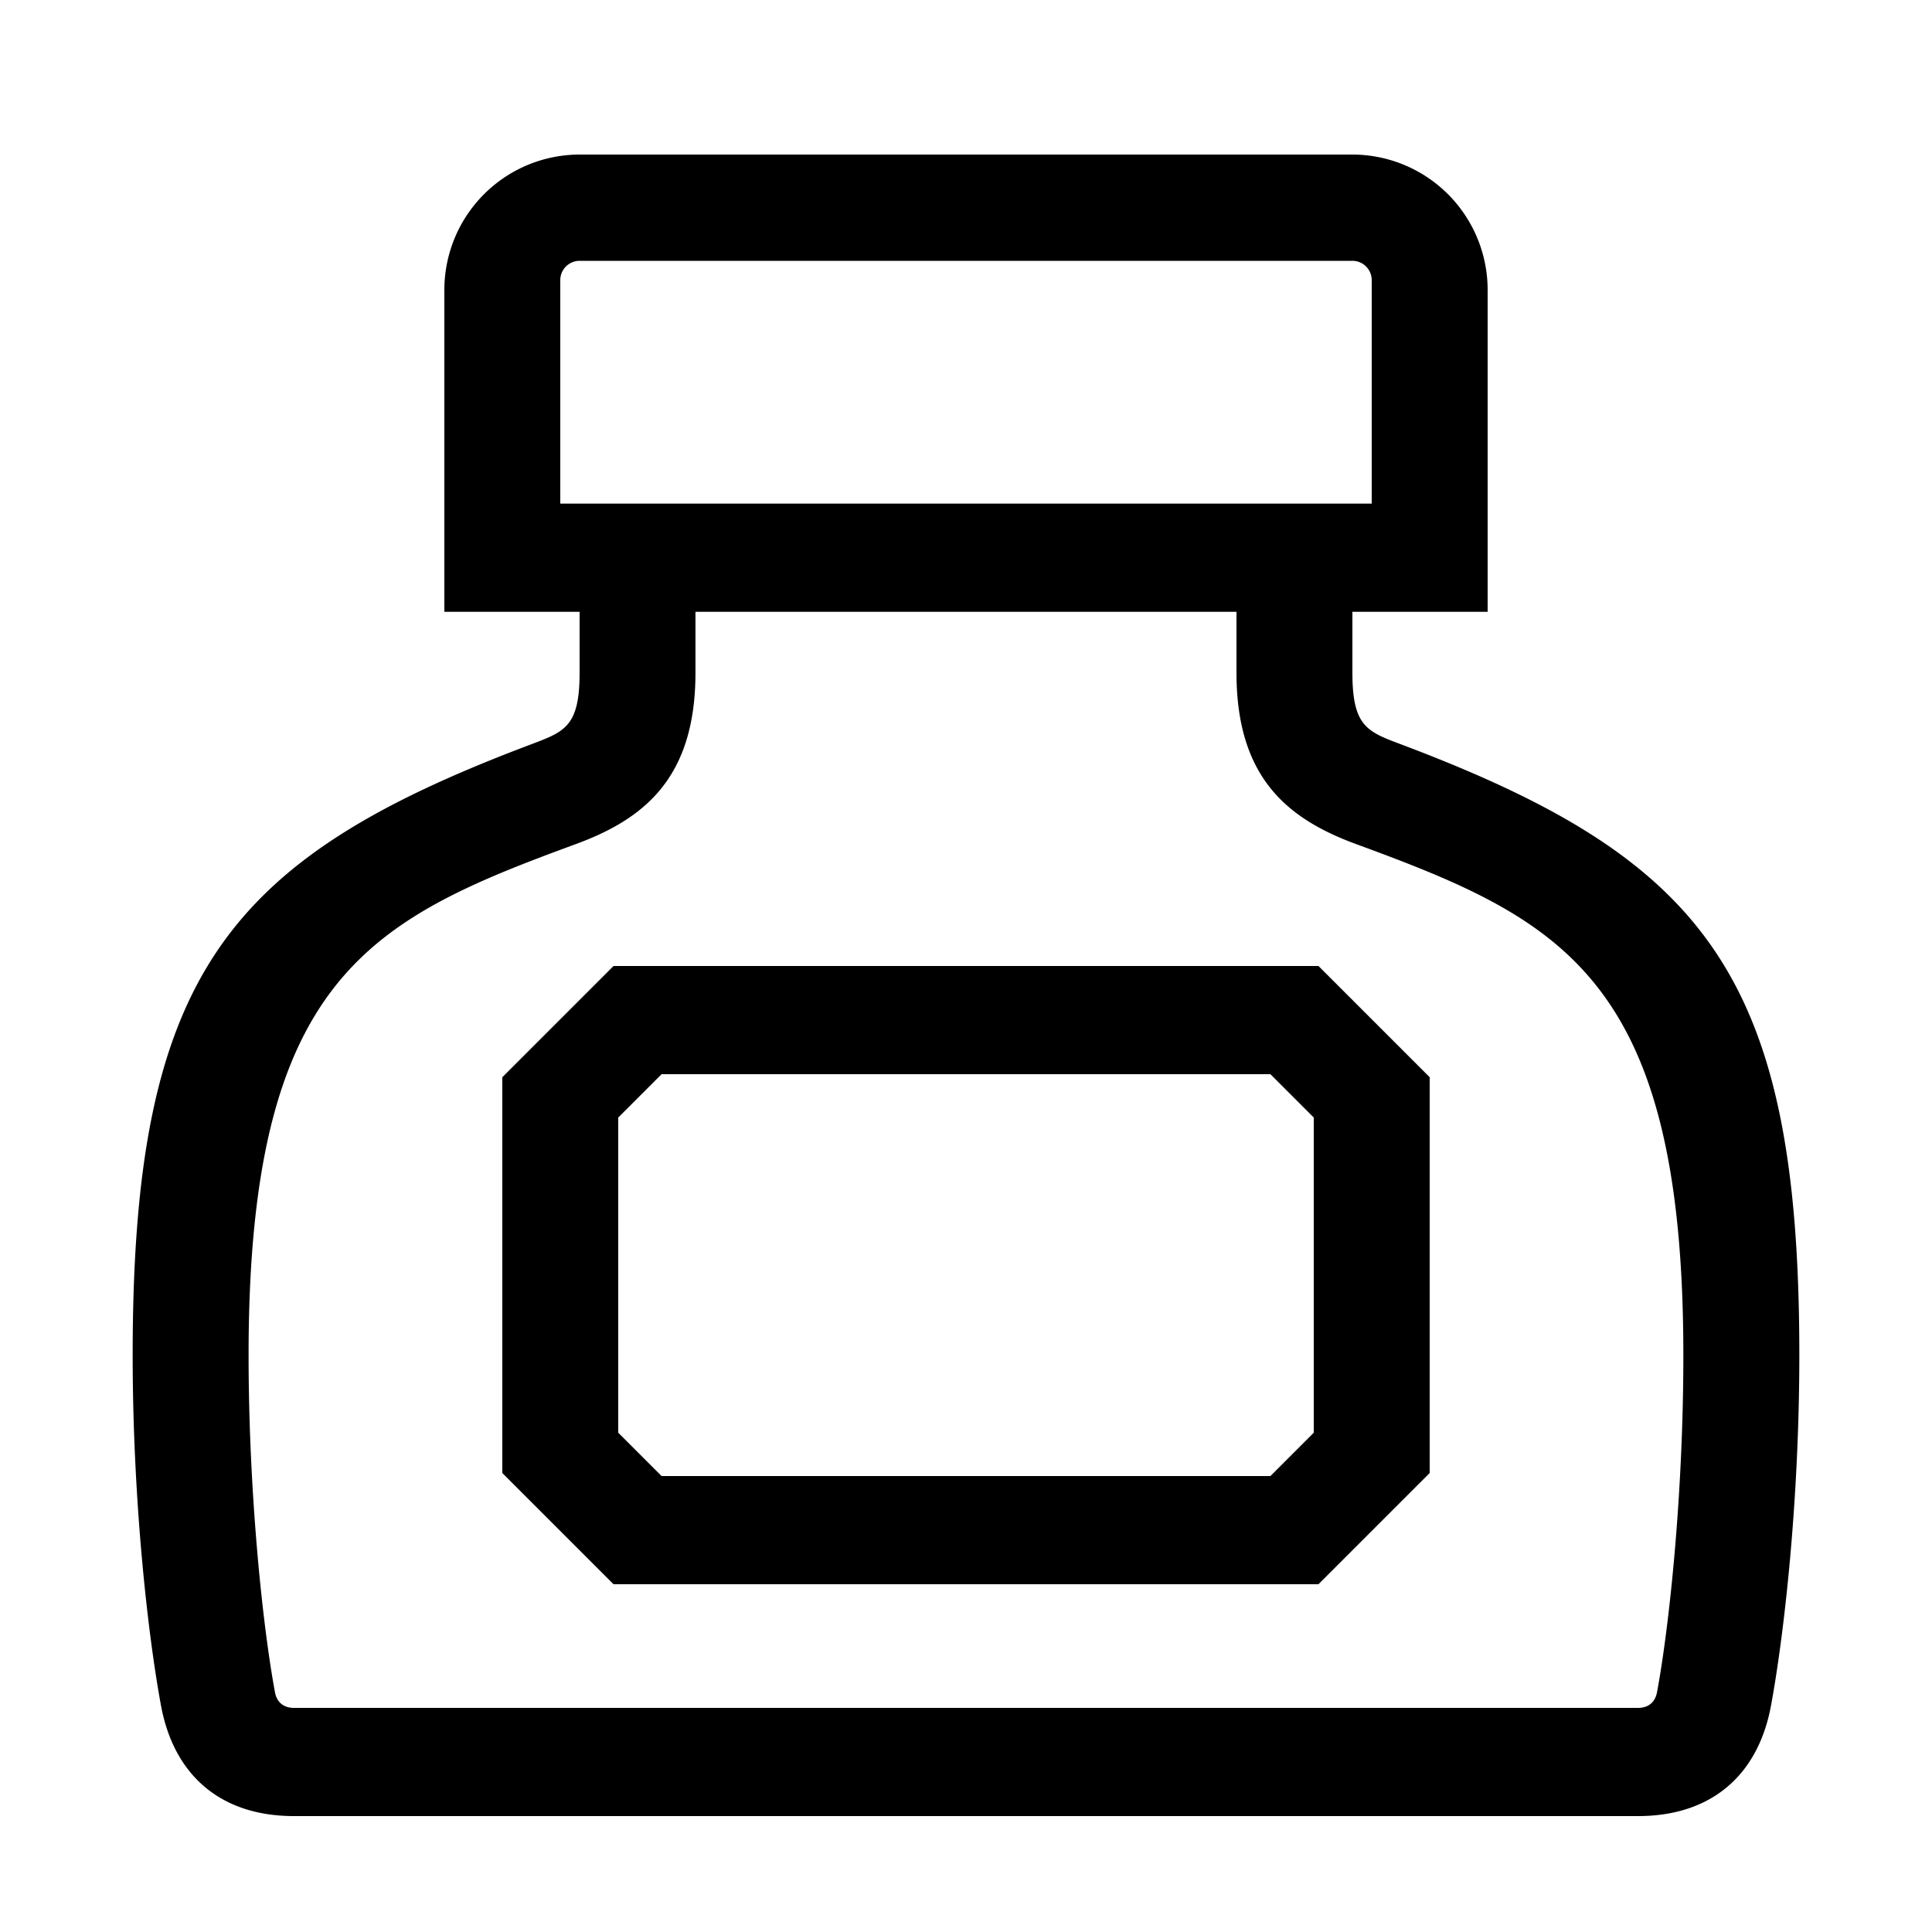
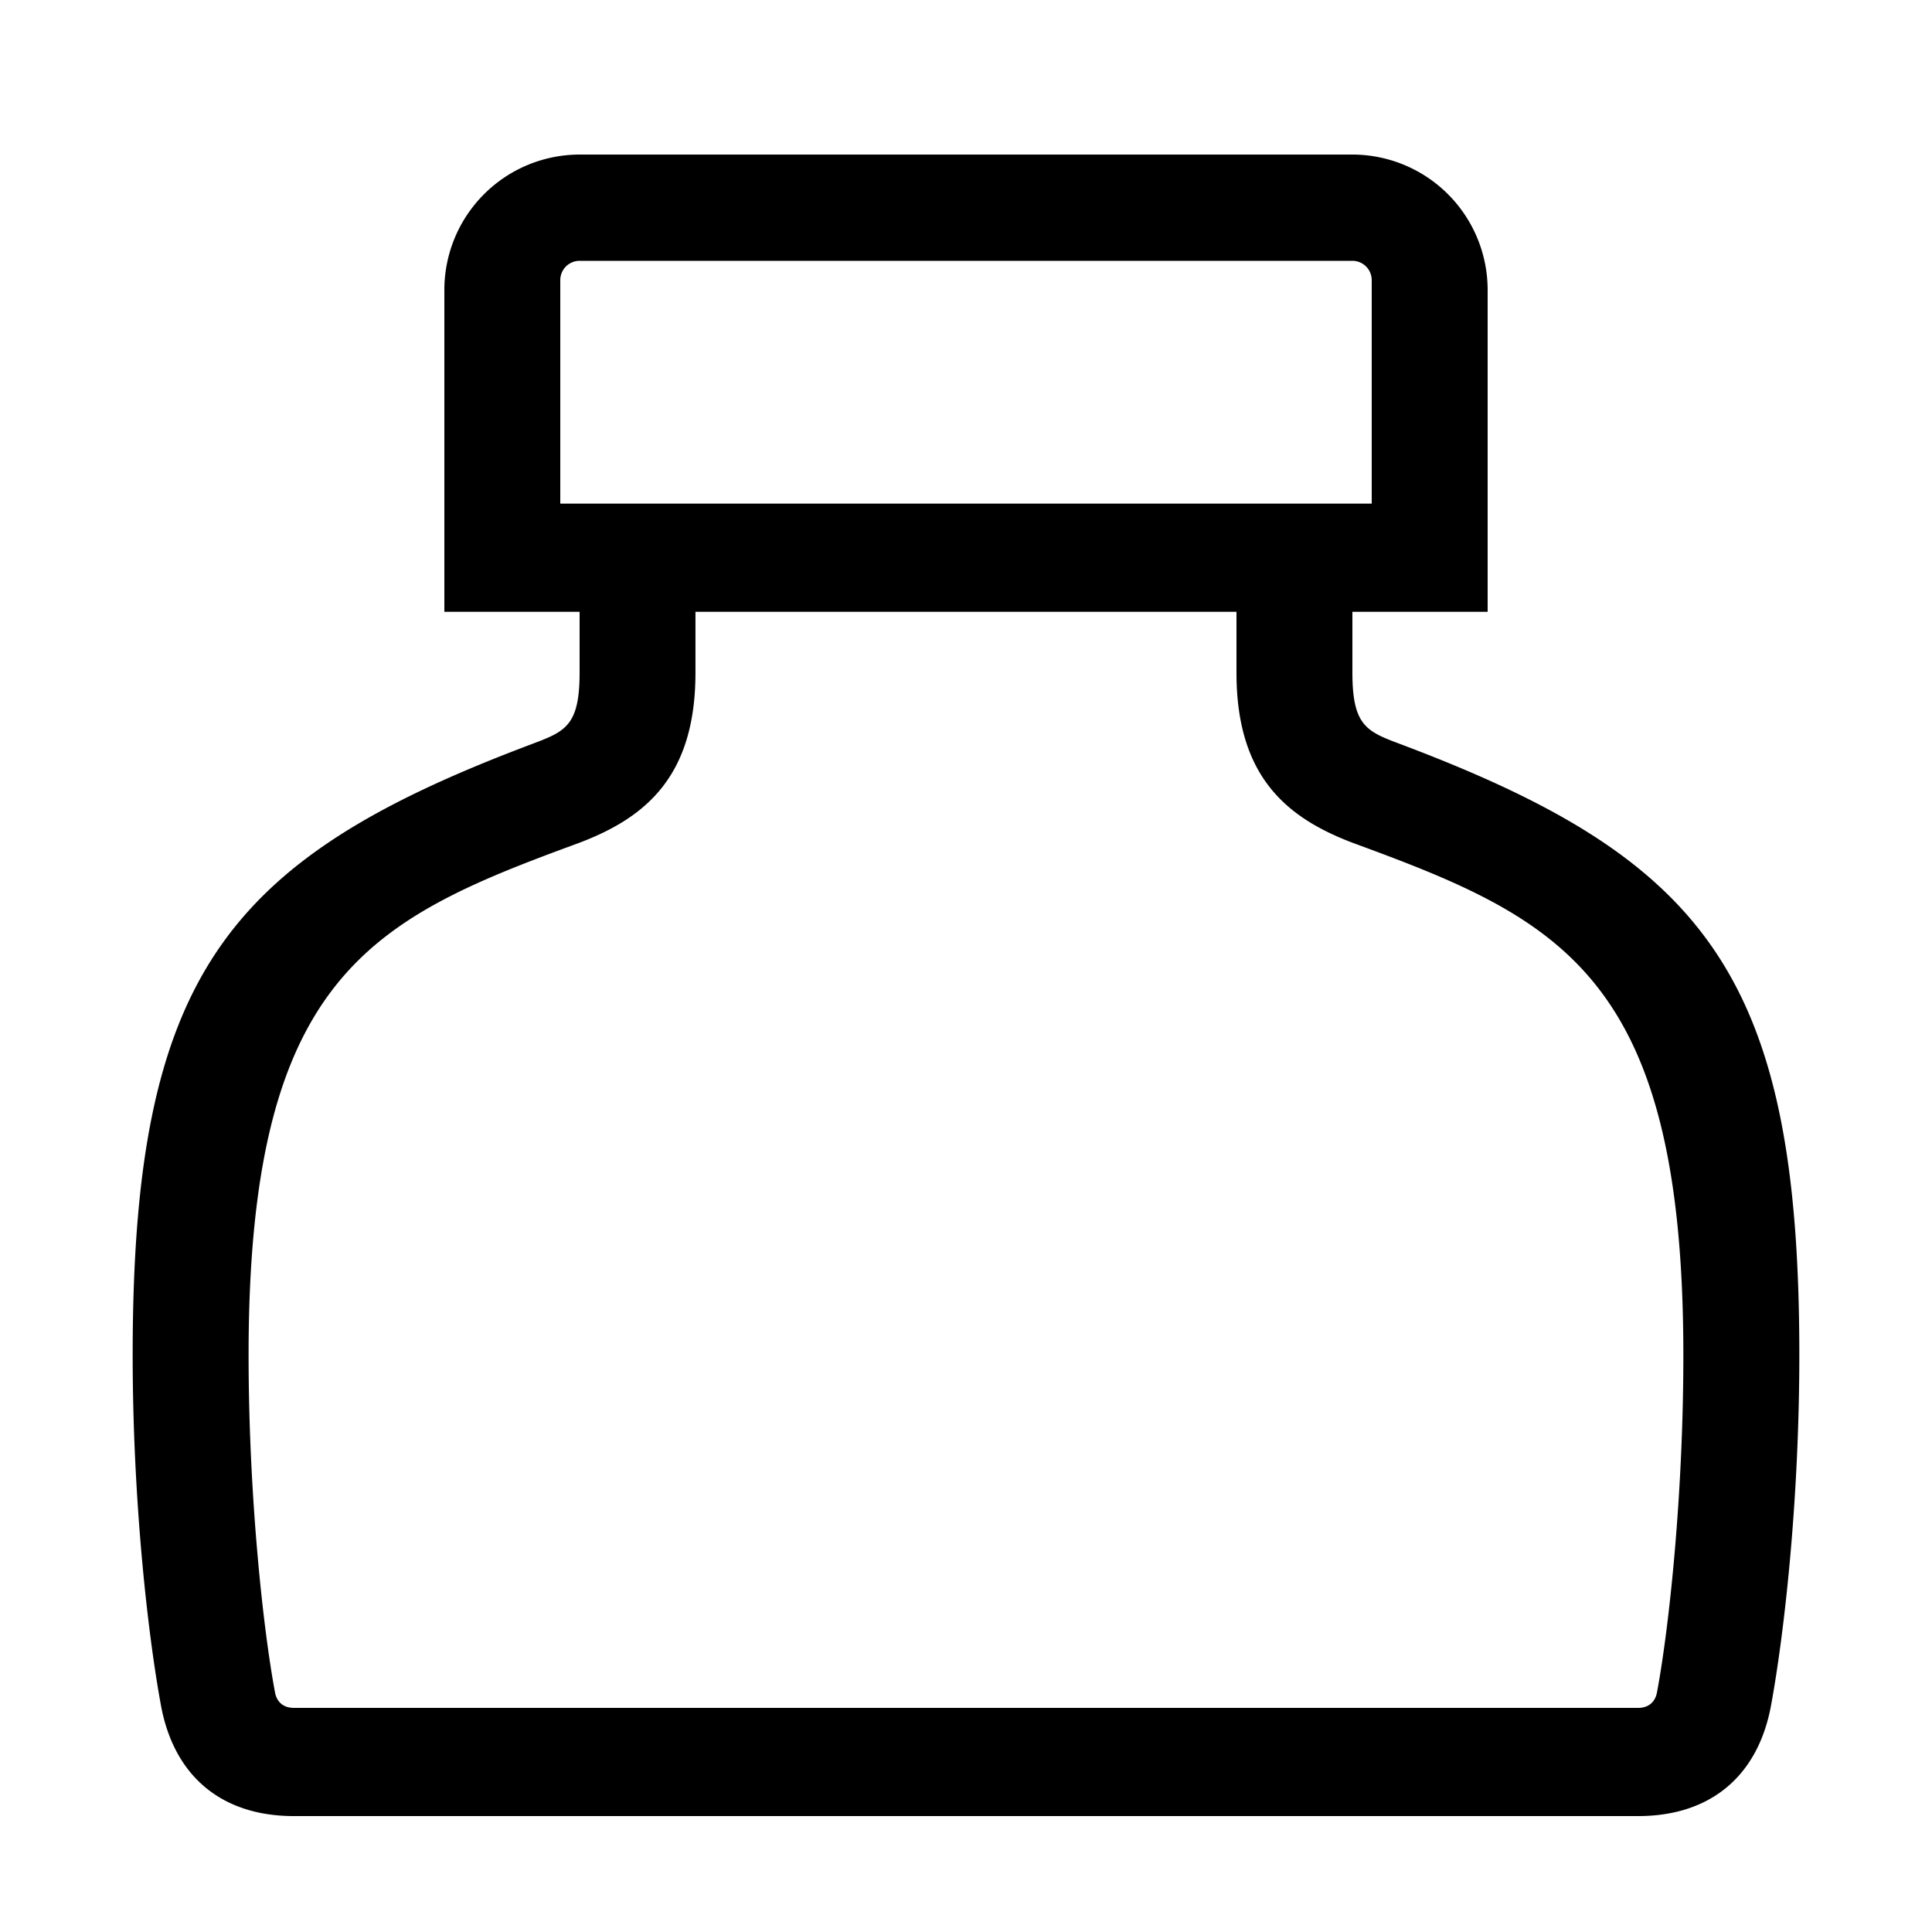
<svg xmlns="http://www.w3.org/2000/svg" id="icon" viewBox="0 0 1000 1000">
  <path d="M727.56,386.17c-19.27-7.31-27.56-9-27.56-38V316.67h70V150a70.08,70.08,0,0,0-70-70H300a70.08,70.08,0,0,0-70,70V316.67h70V348.2c0,29-8.29,30.66-27.56,38C116.58,445.35,68.67,505.87,68.67,701.35c0,75.73,7.93,145.1,14.67,181.51C90,918.72,114.08,940,152.15,940h695.7c38.07,0,62.17-21.28,68.81-57.14,6.74-36.41,14.67-105.78,14.67-181.51C931.33,505.87,883.42,445.35,727.56,386.17ZM290,145a10,10,0,0,1,10-10H700a10,10,0,0,1,10,10V260.67H290ZM857.67,875.9c-.87,4.69-4,8.1-9.82,8.1H152.15c-5.81,0-9-3.41-9.82-8.1C136,842,128.67,773,128.67,701.35c0-195.48,63.06-225.42,169.3-264.42,35.66-13.08,62-34.47,62-88.73V316.67H640V348.2c0,54.26,26.37,75.65,62,88.73,106.24,39,169.3,68.94,169.3,264.42C871.33,773,864,842,857.67,875.9Z" />
-   <path d="M317.57,500,260,557.57V762.43L317.57,820H682.43L740,762.43V557.57L682.43,500ZM680,741.57,657.57,764H342.43L320,741.57V578.43L342.43,556H657.57L680,578.43Z" />
</svg>